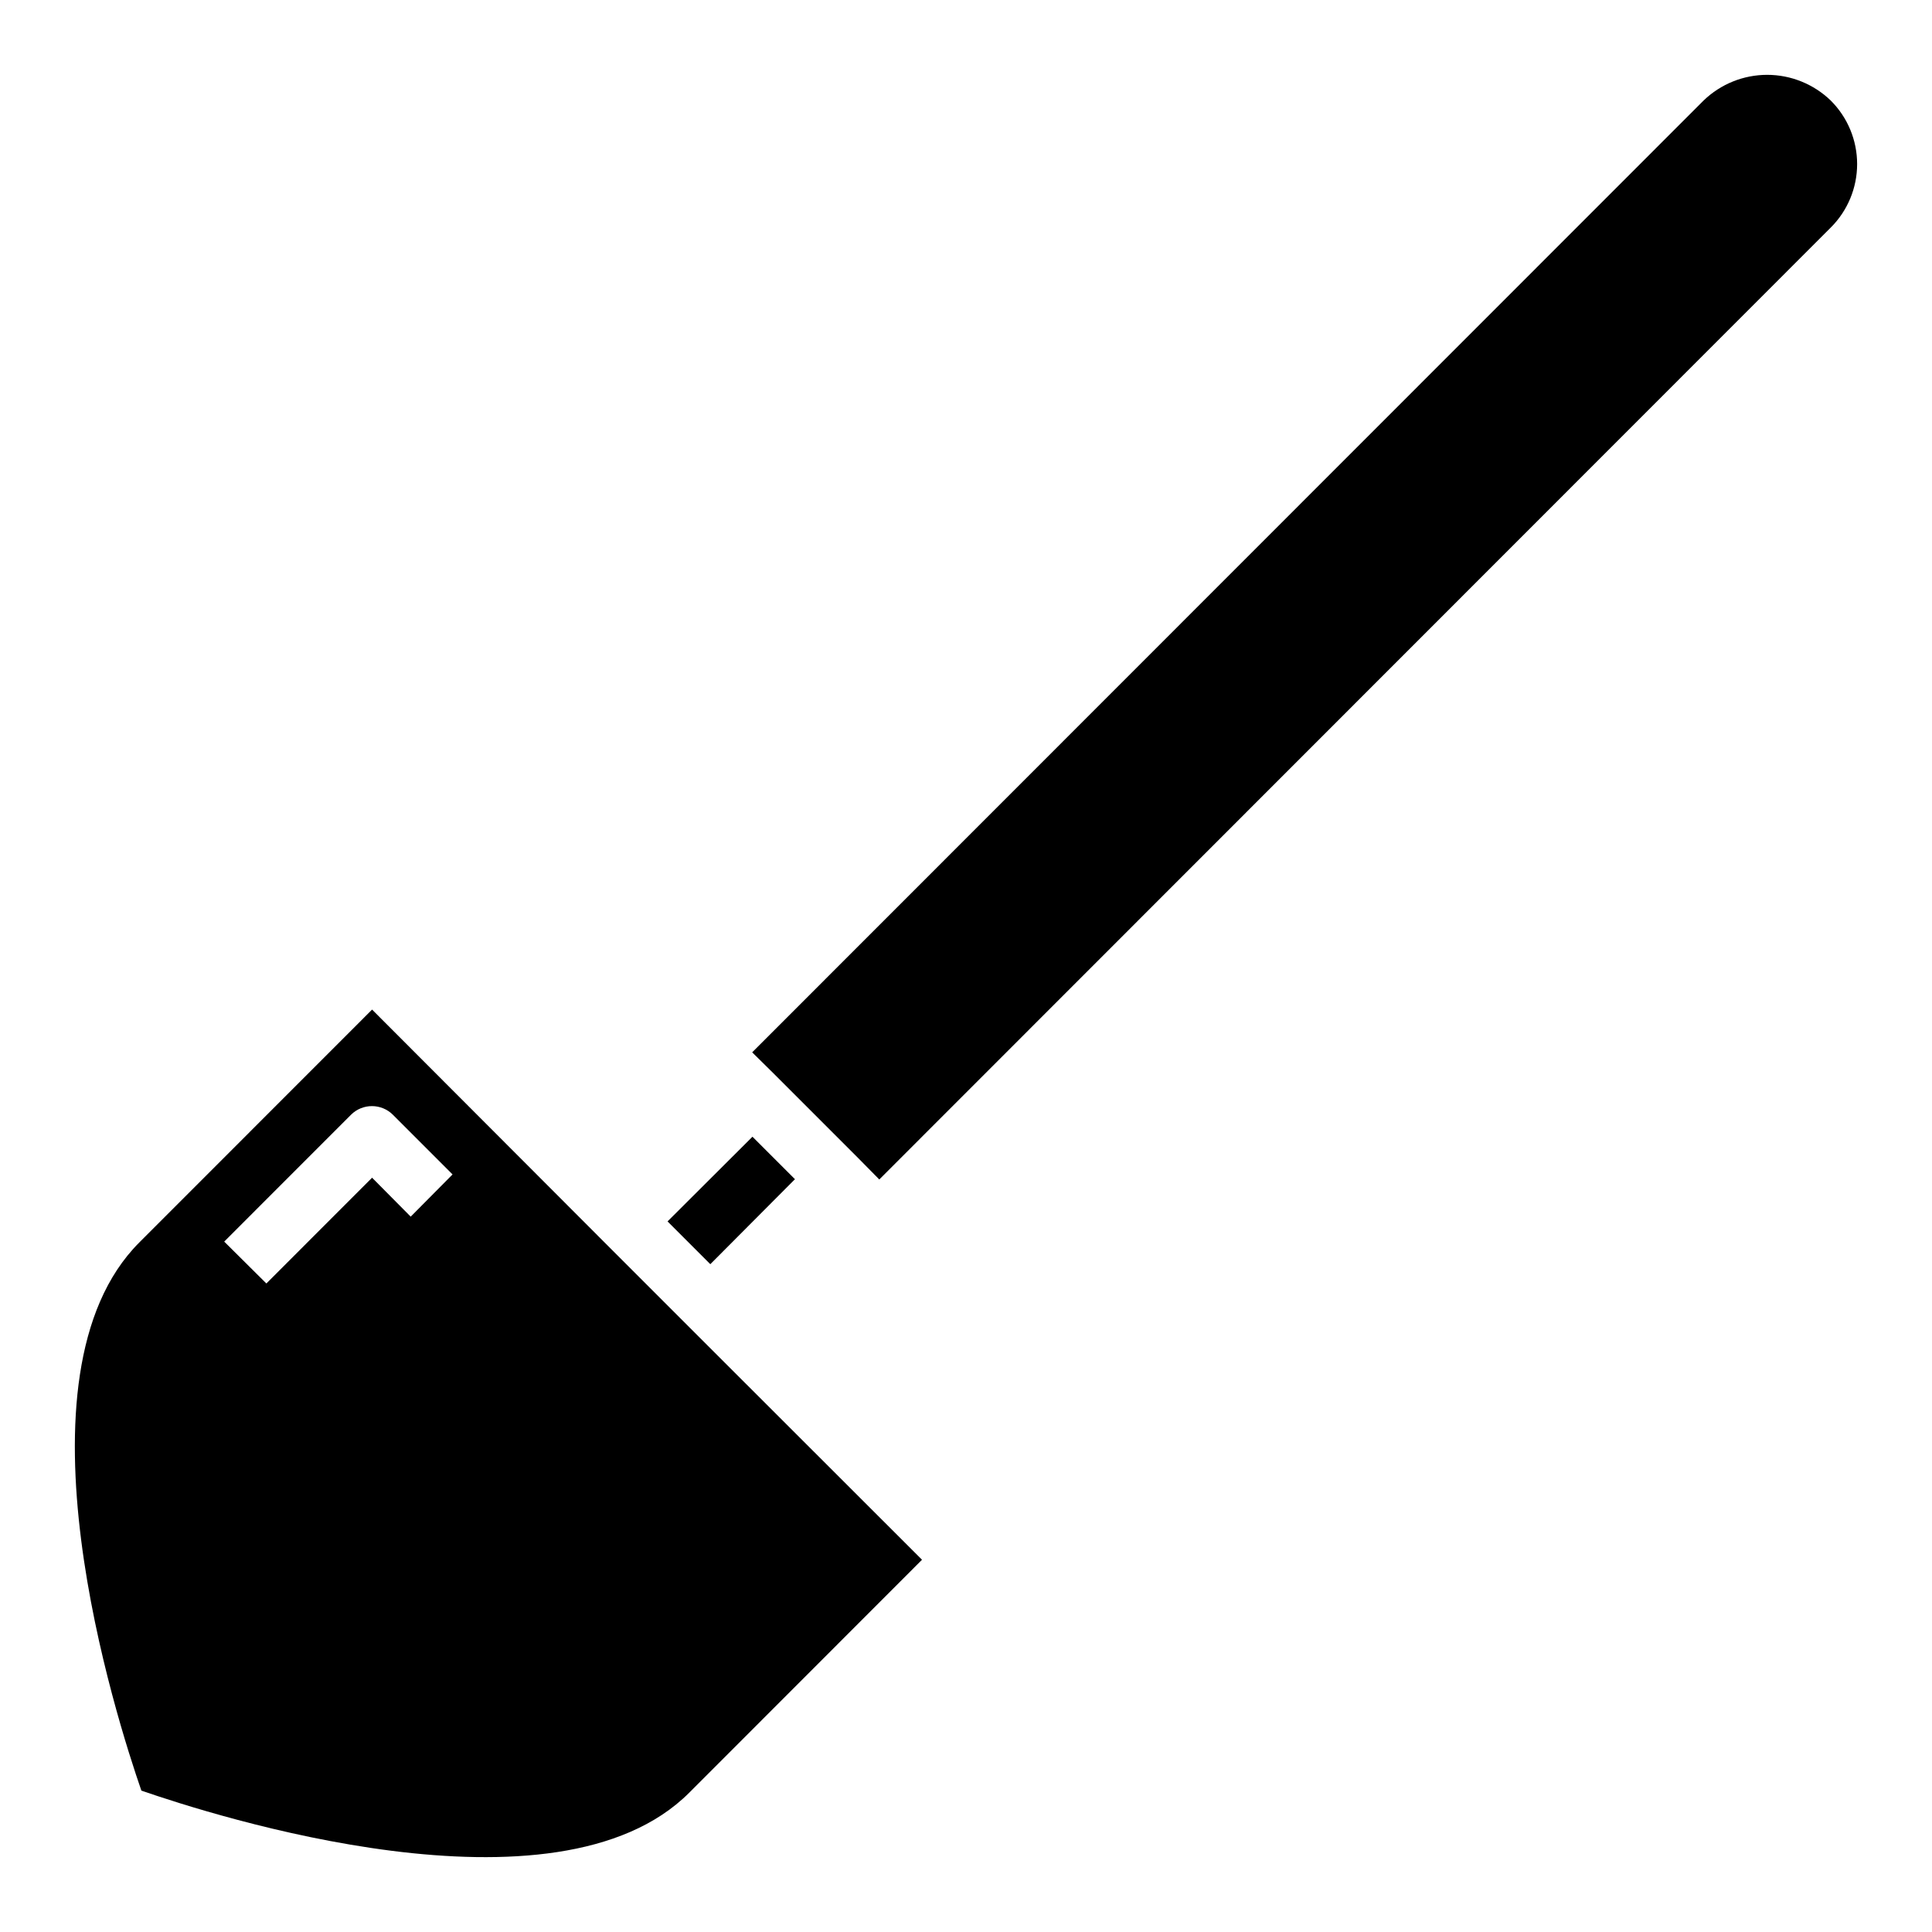
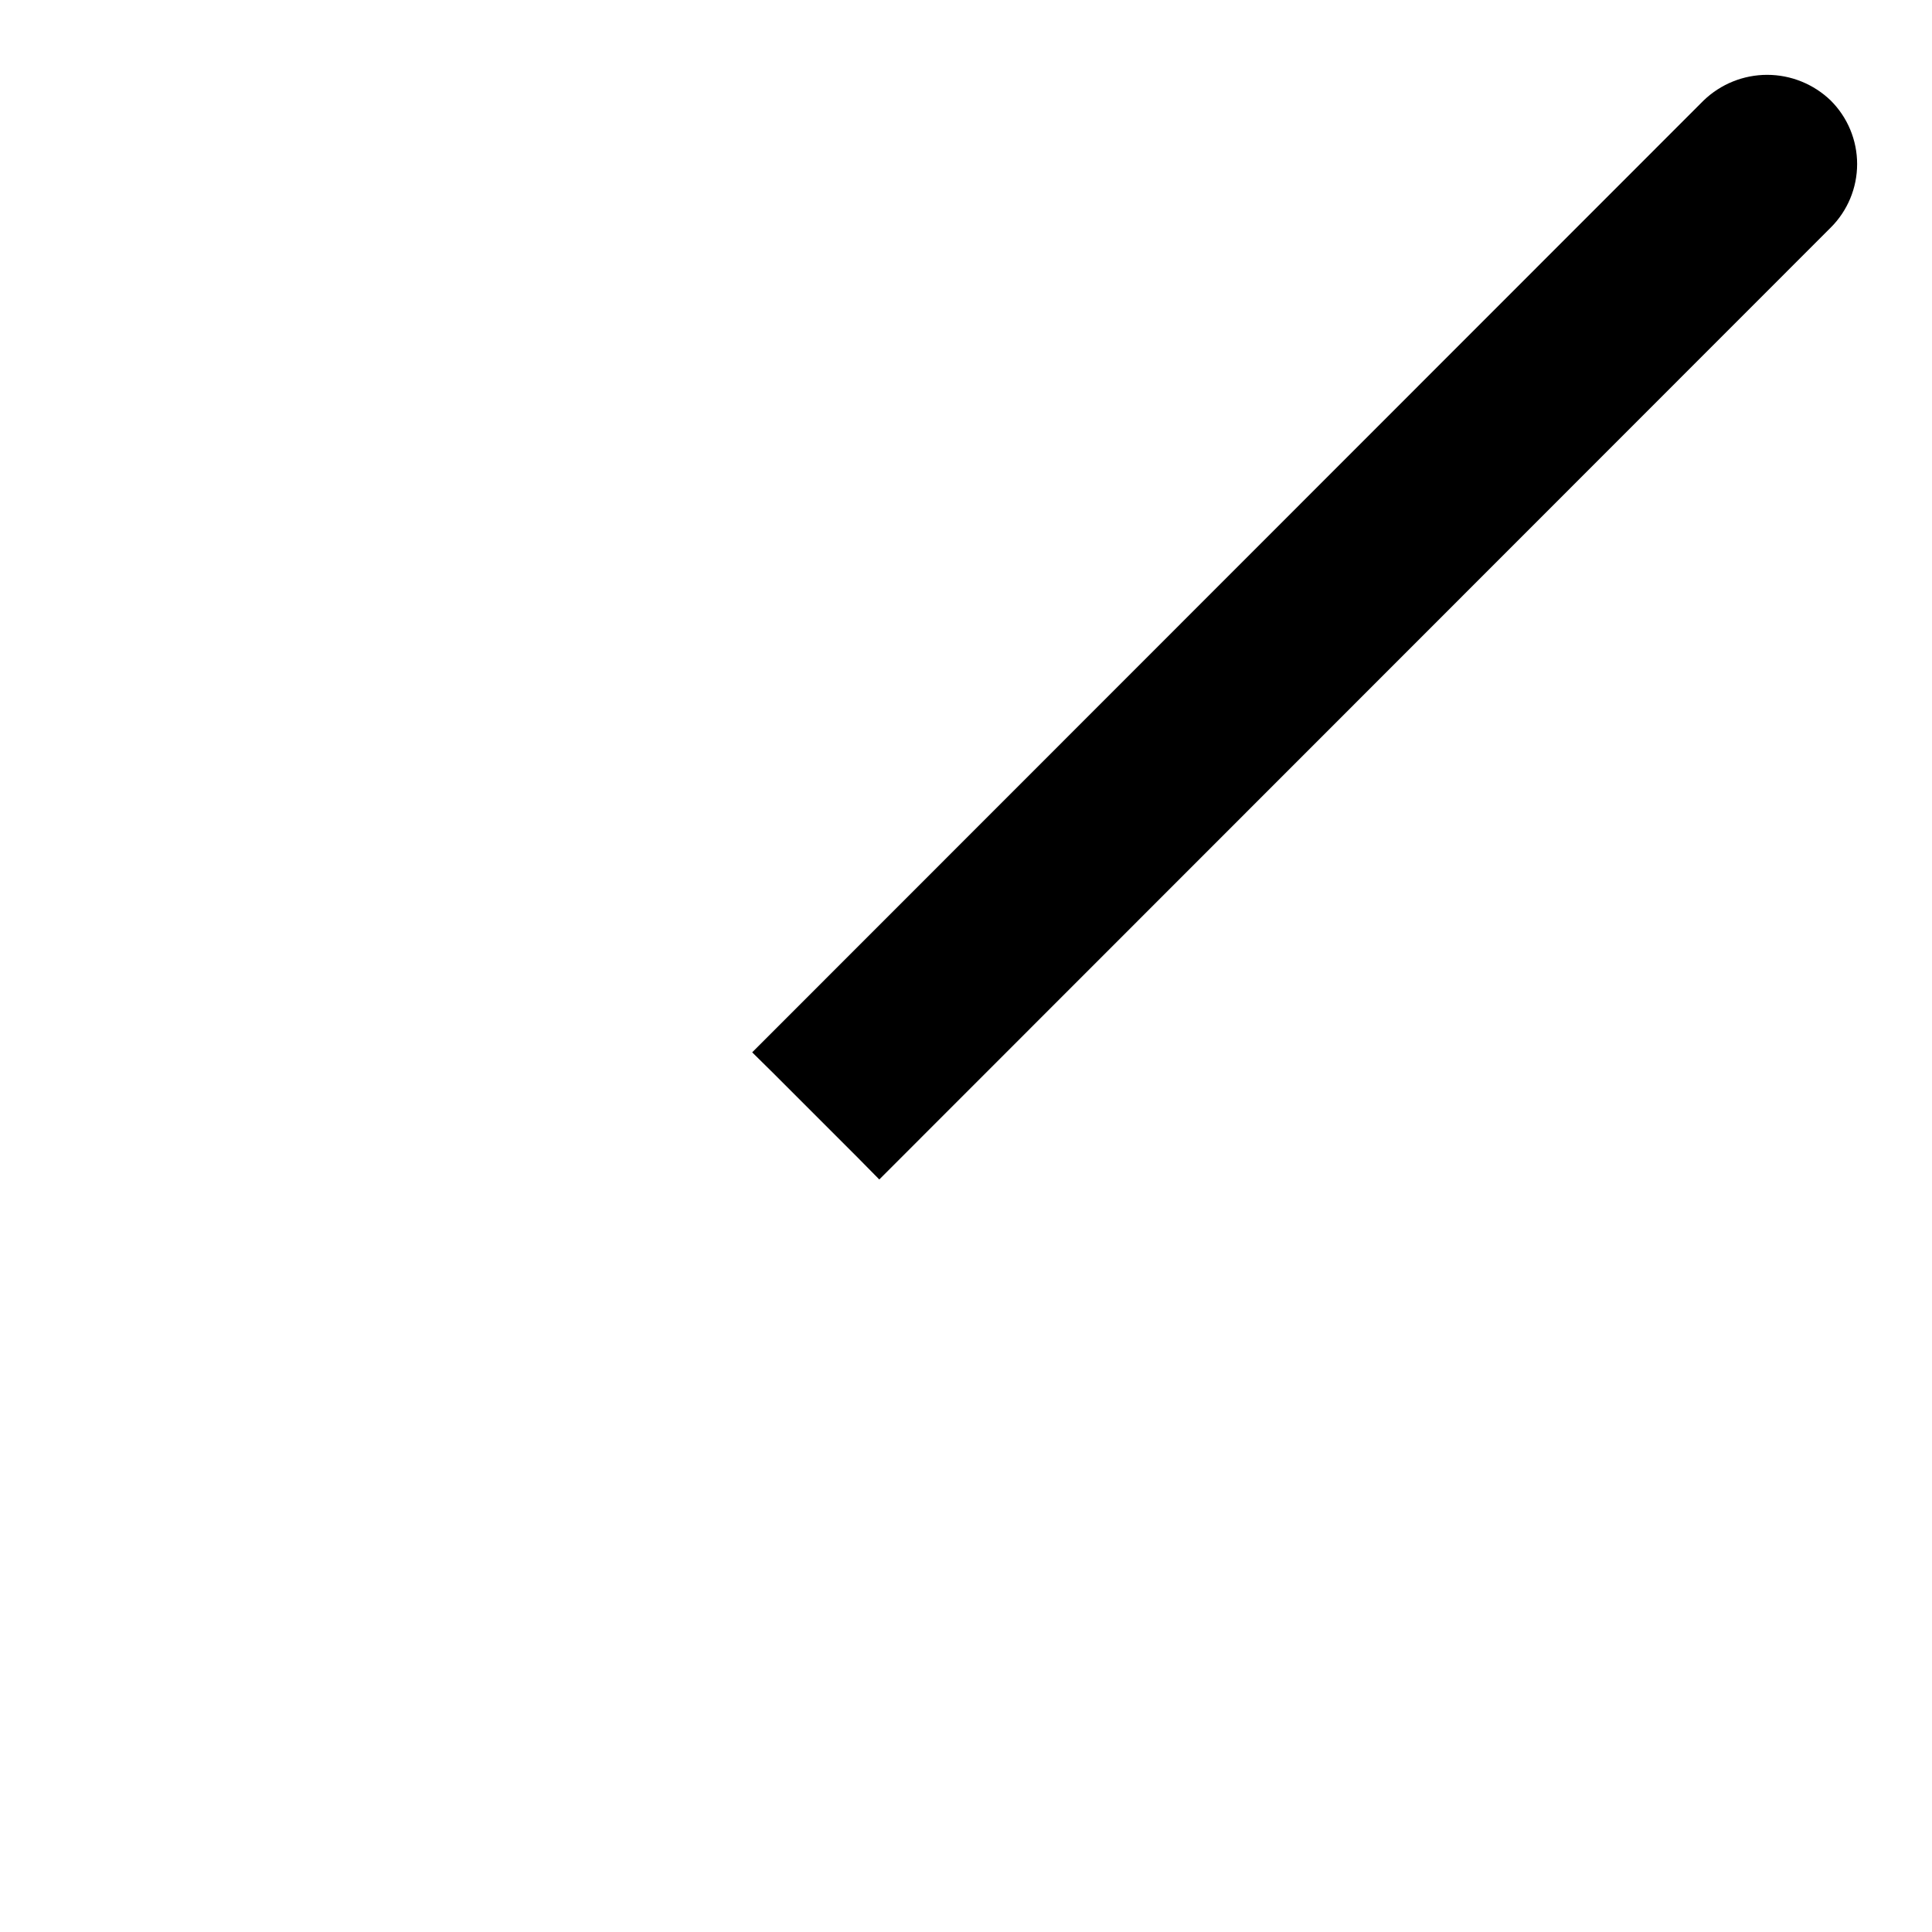
<svg xmlns="http://www.w3.org/2000/svg" fill="#000000" width="800px" height="800px" version="1.1" viewBox="144 144 512 512">
  <g>
-     <path d="m354.67 456.5-22.43 22.523-11.332-11.336 22.504-22.445z" />
-     <path d="m629.15 170.63c4.484 4.457 7.008 10.52 7.008 16.844 0 6.324-2.523 12.387-7.008 16.848l-252.13 252.25-5.59-5.668-22.426-22.434-5.668-5.59 252.14-252.25c4.523-4.359 10.559-6.797 16.84-6.797 6.277 0 12.316 2.438 16.836 6.797z" />
-     <path d="m263.93 455.24-15.816-15.824h0.004c-3.07-3.047-8.023-3.047-11.094 0l-33.605 33.621 11.172 11.098 28.016-28.031 10.234 10.32zm-21.324-43.691 61.621 61.723 22.426 22.434 61.691 61.645-61.688 61.73c-35.336 35.352-126.54 5.902-145.19-0.551-6.457-18.656-35.891-109.89-0.551-145.26z" />
+     <path d="m629.15 170.63c4.484 4.457 7.008 10.52 7.008 16.844 0 6.324-2.523 12.387-7.008 16.848l-252.13 252.25-5.59-5.668-22.426-22.434-5.668-5.59 252.14-252.25c4.523-4.359 10.559-6.797 16.84-6.797 6.277 0 12.316 2.438 16.836 6.797" />
  </g>
</svg>